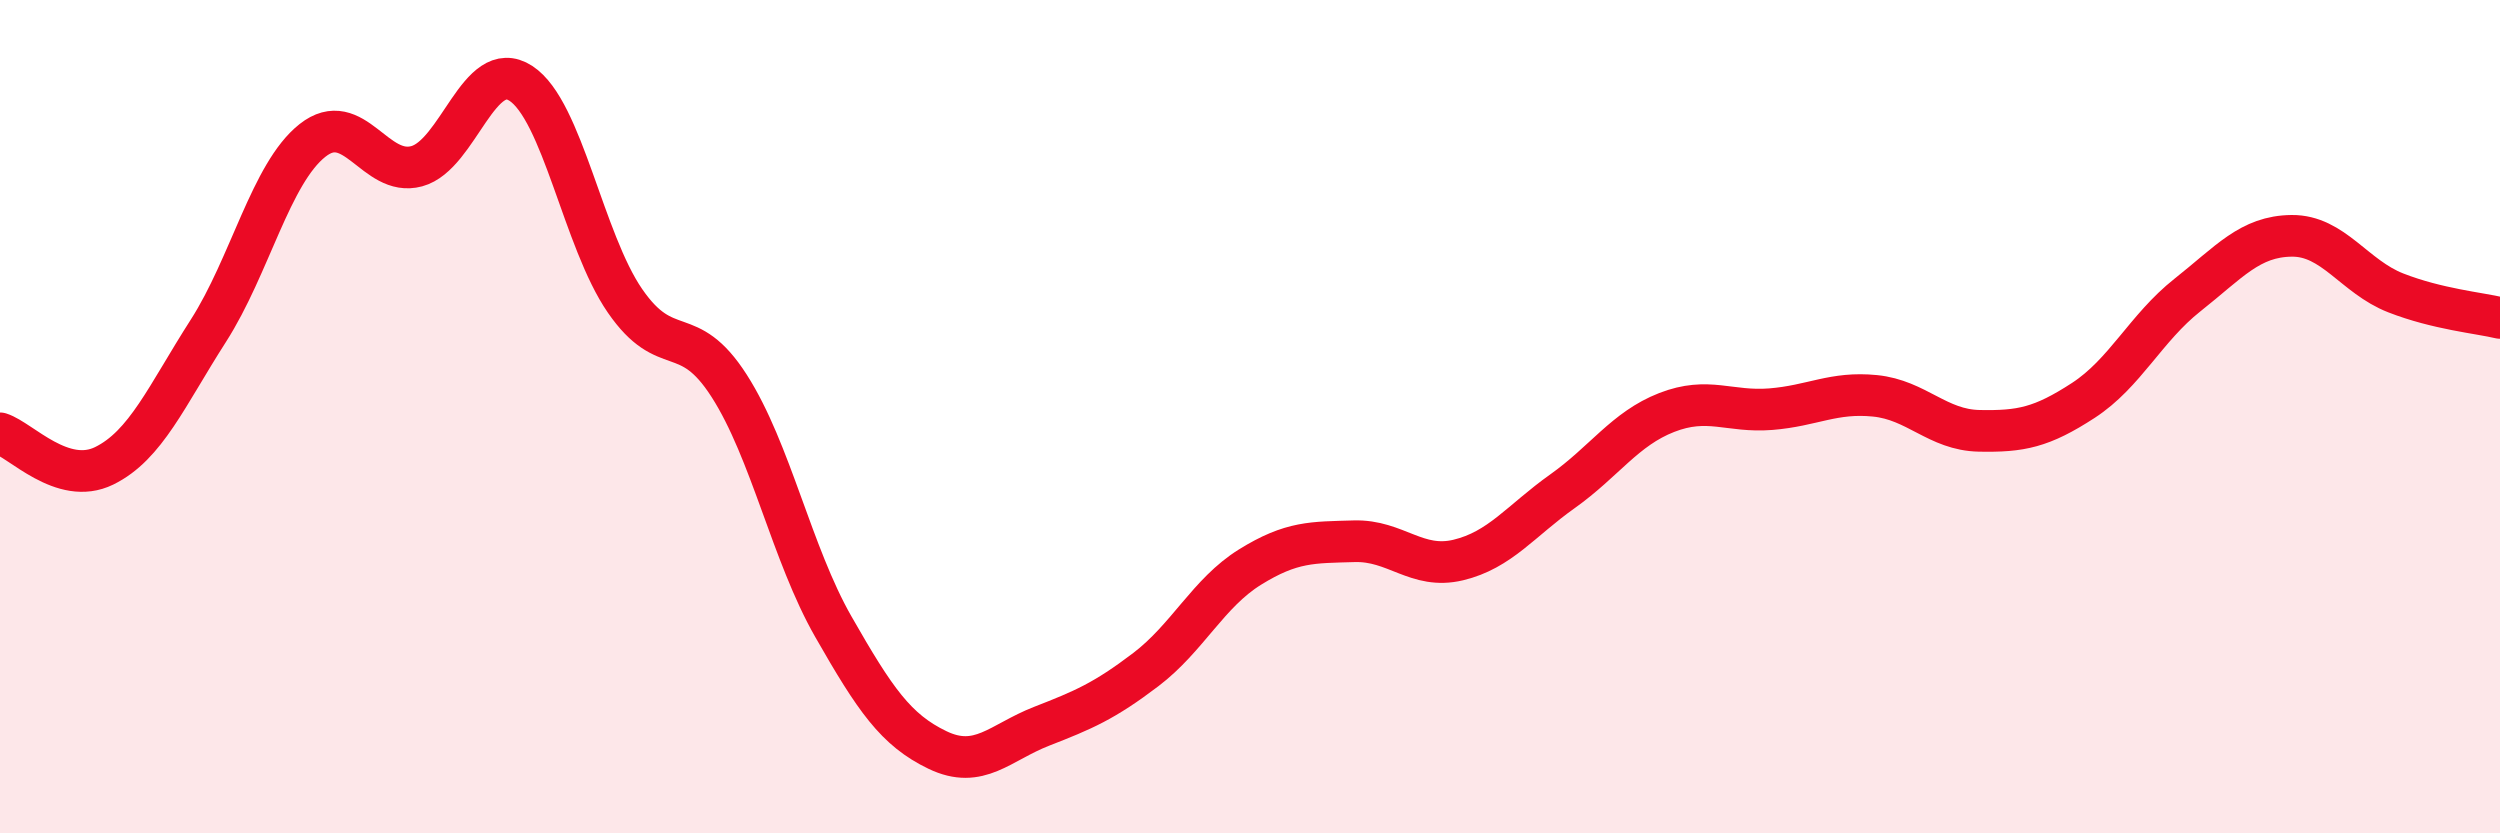
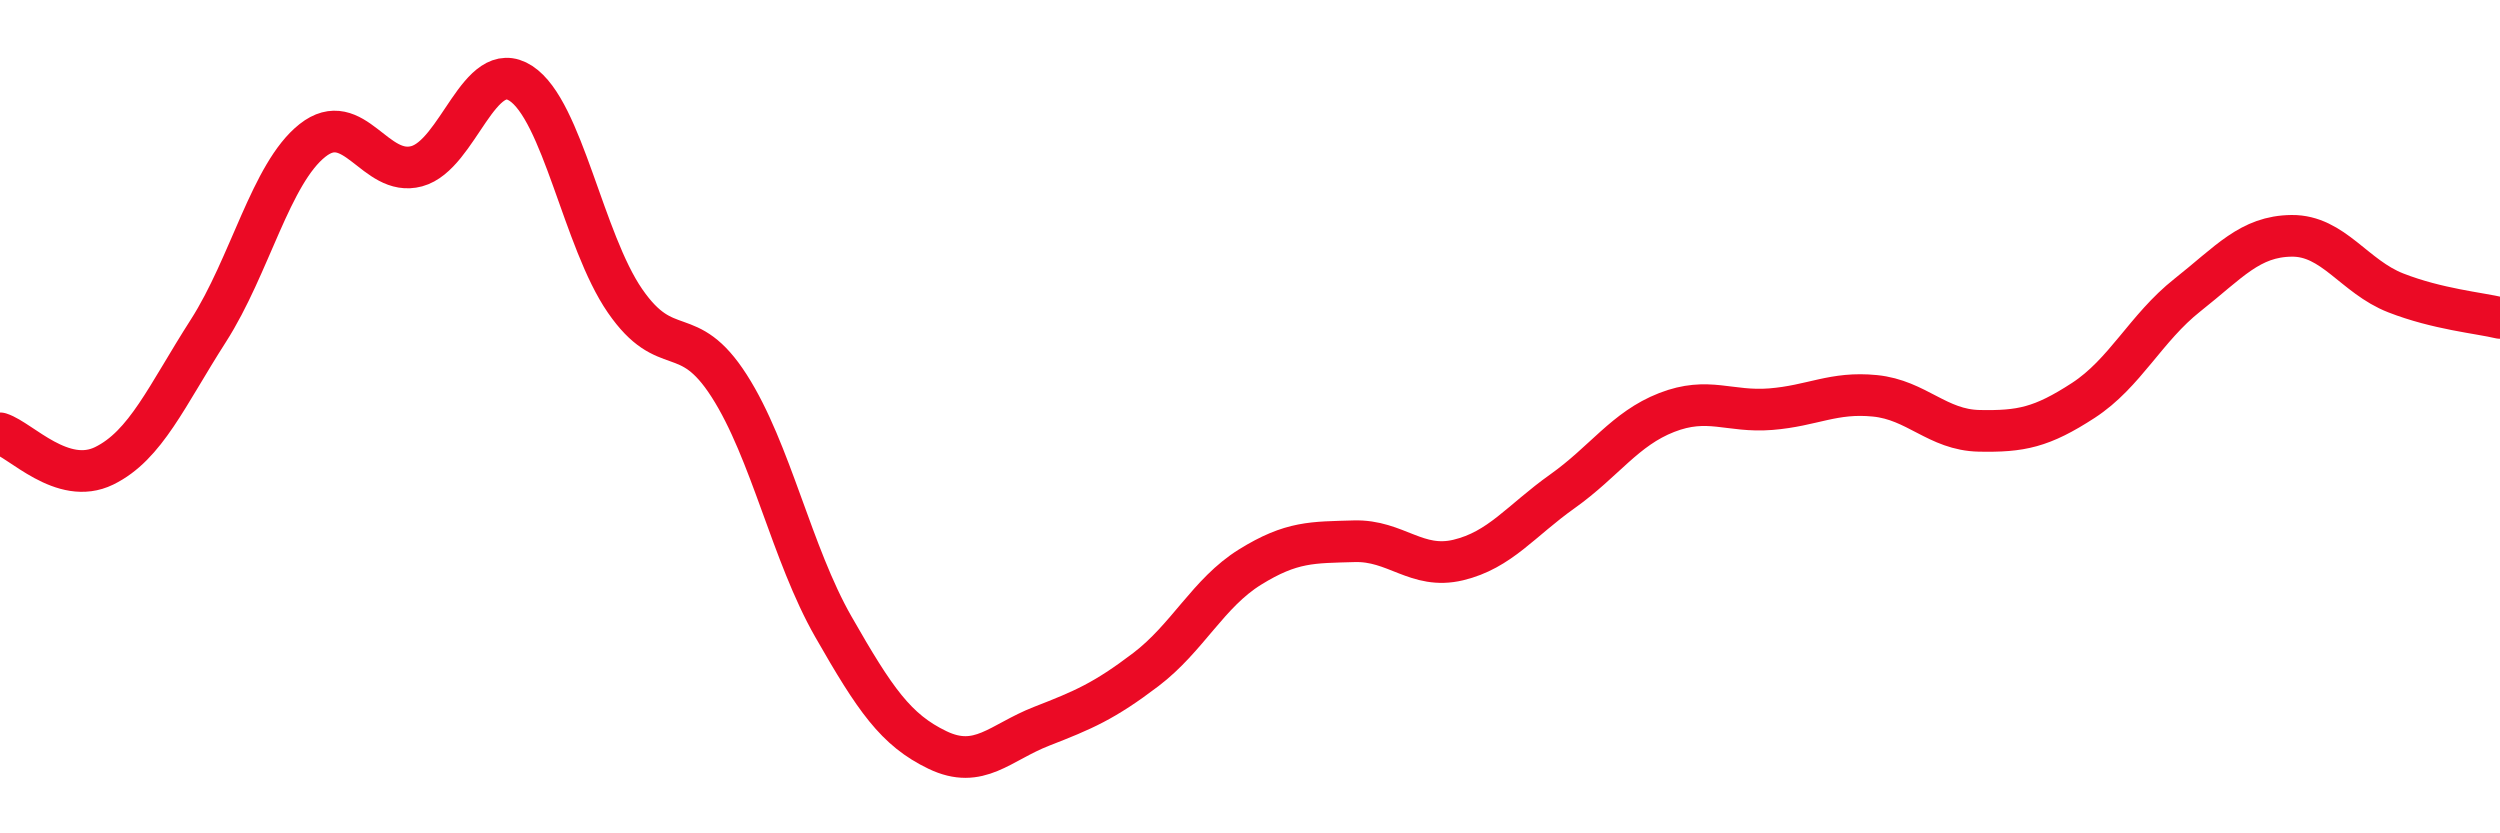
<svg xmlns="http://www.w3.org/2000/svg" width="60" height="20" viewBox="0 0 60 20">
-   <path d="M 0,10.4 C 0.5,10.56 1.5,11.67 2.5,11.18 C 3.5,10.69 4,9.5 5,7.94 C 6,6.38 6.5,4.16 7.5,3.37 C 8.5,2.58 9,4.26 10,3.99 C 11,3.72 11.5,1.35 12.5,2 C 13.5,2.65 14,5.77 15,7.22 C 16,8.67 16.5,7.7 17.5,9.26 C 18.5,10.82 19,13.29 20,15.04 C 21,16.79 21.5,17.52 22.5,18 C 23.5,18.48 24,17.82 25,17.43 C 26,17.04 26.5,16.83 27.5,16.07 C 28.5,15.31 29,14.23 30,13.61 C 31,12.99 31.5,13.02 32.5,12.99 C 33.5,12.96 34,13.68 35,13.44 C 36,13.2 36.5,12.5 37.5,11.79 C 38.5,11.08 39,10.29 40,9.9 C 41,9.51 41.5,9.9 42.5,9.82 C 43.5,9.74 44,9.4 45,9.5 C 46,9.6 46.5,10.32 47.5,10.34 C 48.5,10.36 49,10.26 50,9.61 C 51,8.96 51.5,7.87 52.5,7.08 C 53.5,6.29 54,5.67 55,5.66 C 56,5.65 56.5,6.64 57.5,7.03 C 58.5,7.42 59.5,7.51 60,7.63L60 20L0 20Z" fill="#EB0A25" opacity="0.1" stroke-linecap="round" stroke-linejoin="round" />
  <path d="M 0,10.4 C 0.5,10.56 1.5,11.67 2.5,11.18 C 3.5,10.69 4,9.5 5,7.94 C 6,6.38 6.5,4.16 7.5,3.37 C 8.5,2.58 9,4.26 10,3.99 C 11,3.72 11.5,1.35 12.5,2 C 13.5,2.65 14,5.77 15,7.22 C 16,8.67 16.5,7.7 17.5,9.26 C 18.5,10.82 19,13.29 20,15.04 C 21,16.79 21.5,17.52 22.5,18 C 23.5,18.48 24,17.82 25,17.43 C 26,17.04 26.5,16.83 27.5,16.07 C 28.5,15.31 29,14.23 30,13.61 C 31,12.99 31.5,13.02 32.5,12.99 C 33.5,12.96 34,13.68 35,13.44 C 36,13.2 36.5,12.5 37.5,11.79 C 38.5,11.08 39,10.29 40,9.9 C 41,9.51 41.5,9.9 42.5,9.82 C 43.5,9.74 44,9.4 45,9.5 C 46,9.6 46.5,10.32 47.5,10.34 C 48.5,10.36 49,10.26 50,9.61 C 51,8.96 51.5,7.87 52.5,7.08 C 53.5,6.29 54,5.67 55,5.66 C 56,5.65 56.5,6.64 57.5,7.03 C 58.5,7.42 59.5,7.51 60,7.63" stroke="#EB0A25" stroke-width="1" fill="none" stroke-linecap="round" stroke-linejoin="round" />
</svg>